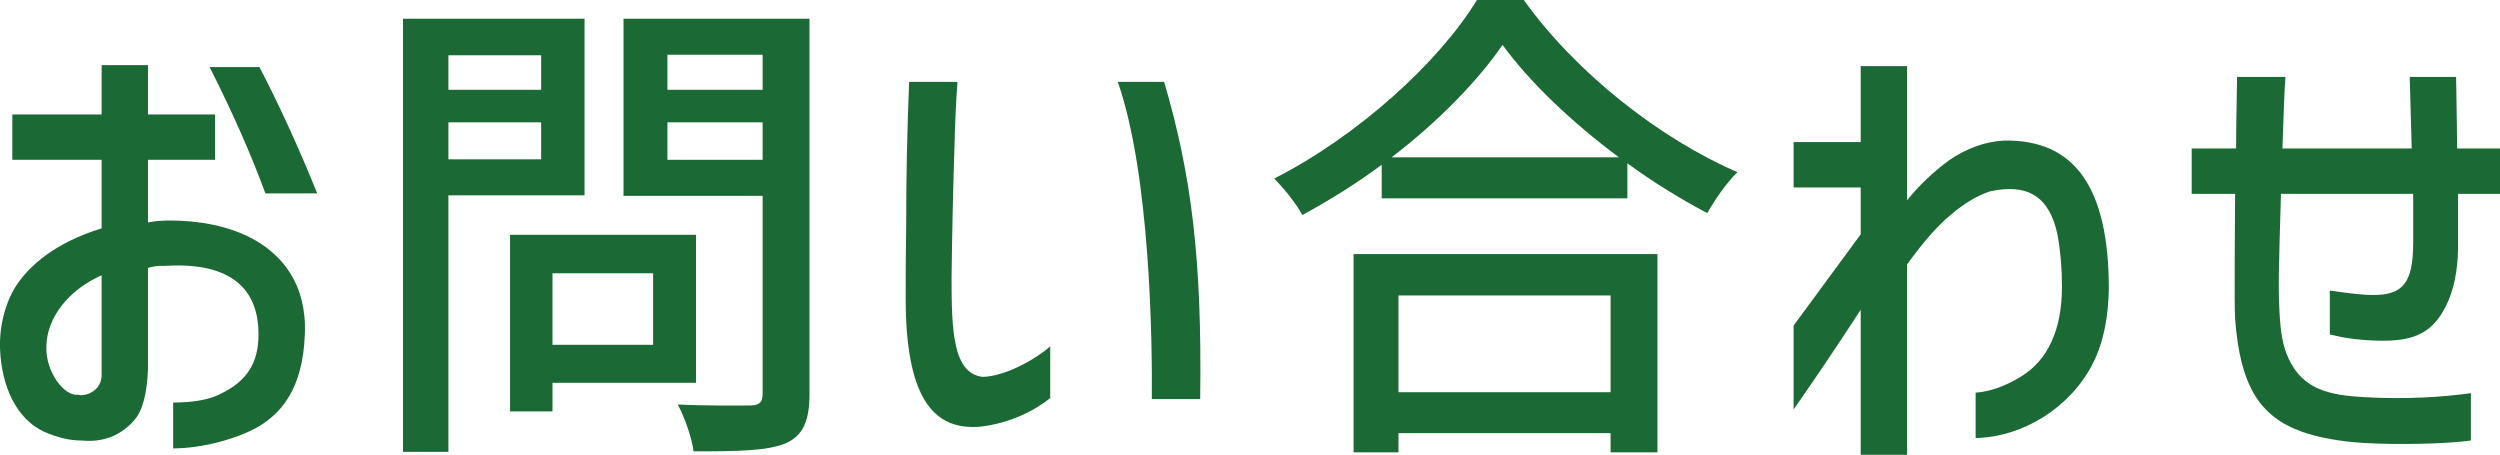
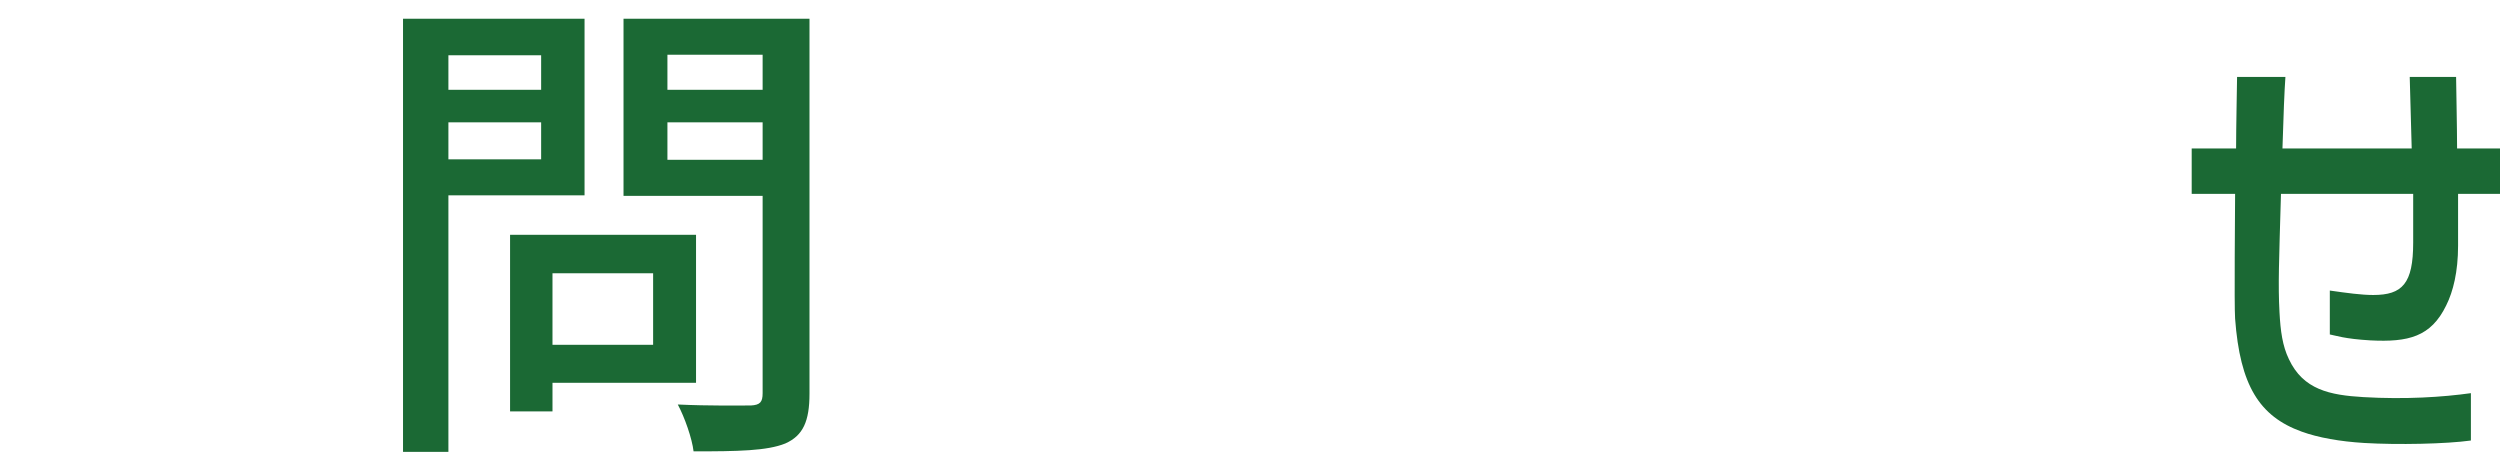
<svg xmlns="http://www.w3.org/2000/svg" id="_イヤー_2" viewBox="0 0 101.36 18.44">
  <defs>
    <style>.cls-1{fill:#1b6934;}</style>
  </defs>
  <g id="_イヤー_1-2">
    <g>
-       <path class="cls-1" d="M4.12,6.48H.5v-1.84h3.62V2.64h1.88v2h2.72v1.84h-2.72v2.54c.28-.06,.58-.08,.9-.08,1.1,0,2.42,.2,3.48,.82,1.06,.62,2.06,1.76,1.98,3.78-.08,2.3-1.02,3.22-1.82,3.72-.82,.5-2.3,.92-3.52,.92v-1.86c.84,0,1.5-.12,1.98-.38,.96-.48,1.5-1.18,1.48-2.44-.02-1.98-1.36-2.88-3.82-2.72h-.18c-.1,0-.26,.02-.48,.08v4.12c-.04,.98-.22,1.68-.56,2.06-.68,.78-1.5,.88-2.14,.82-.48,0-.98-.12-1.52-.36C.7,17,.06,15.72,0,14.12c-.02-.74,.12-1.4,.38-2.02,.52-1.22,1.88-2.28,3.74-2.84v-2.78Zm-.94,9.52c.1,.08,.88-.02,.94-.74v-4.1c-1.38,.62-2.22,1.74-2.24,2.88-.04,1.04,.74,2.06,1.3,1.96ZM10.52,2.72c.86,1.66,1.64,3.38,2.34,5.12h-2.1c-.58-1.58-1.34-3.3-2.26-5.12h2.02Z" />
      <path class="cls-1" d="M16.34,.76h7.36V7.92h-5.52v10.4h-1.84V.76Zm1.84,2.88h3.76v-1.4h-3.76v1.4Zm3.76,2.82v-1.5h-3.76v1.5h3.76Zm-1.26,3.06h7.54v6h-5.82v1.16h-1.72v-7.16Zm5.8,4.46v-2.9h-4.08v2.9h4.08ZM25.28,.76h7.54V15.96c0,1.12-.26,1.7-.98,2.02-.74,.3-1.92,.32-3.72,.32-.06-.52-.36-1.38-.64-1.9,1.26,.06,2.56,.04,2.96,.04,.38-.02,.48-.14,.48-.5V7.94h-5.64V.76Zm5.64,2.88v-1.42h-3.86v1.42h3.86Zm0,2.84v-1.52h-3.86v1.52h3.86Z" />
-       <path class="cls-1" d="M38.7,5.88c-.06,1.76-.1,3.76-.12,5.38,0,2.16,.06,3.88,1.26,4.02,.96-.02,2.24-.78,2.74-1.24v2.1c-.62,.5-1.62,1.02-2.84,1.16-1.92,.16-3.02-1.2-3.02-5.22,0-.86,0-1.8,.02-2.86,0-2.08,.04-3.96,.12-5.9h1.96c-.06,.82-.1,1.68-.12,2.56Zm8.5-2.56c1.1,3.76,1.54,7.16,1.46,12.86h-1.96c.02-2.32-.06-9.08-1.38-12.86h1.88Z" />
-       <path class="cls-1" d="M59.88,0h1.9c2.14,2.98,5.52,5.62,8.66,6.98-.46,.46-.9,1.1-1.22,1.66-1.06-.56-2.18-1.24-3.24-2.02v1.42h-9.96v-1.36c-1.02,.76-2.12,1.44-3.22,2.04-.22-.44-.76-1.1-1.14-1.48,3.42-1.74,6.7-4.74,8.22-7.24Zm-5,10.3h12.32v8.04h-1.9v-.78h-8.6v.78h-1.82V10.3Zm10.76-3.92c-1.88-1.4-3.6-3.02-4.72-4.56-1.02,1.48-2.62,3.12-4.5,4.56h9.22Zm-8.94,9.52h8.6v-3.92h-8.6v3.92Z" />
-       <path class="cls-1" d="M77.32,18.44h-1.88v-5.88c-1,1.54-1.88,2.84-2.72,4.04v-3.4l2.72-3.7v-1.9h-2.72v-1.84h2.72V2.68h1.88v5.44c.52-.64,1.08-1.16,1.7-1.62,.7-.48,1.46-.76,2.22-.8,2.9-.06,4.26,1.94,4.26,6-.02,1.14-.2,2.16-.66,3.06-.9,1.76-2.82,2.96-4.74,3v-1.84c.56-.04,1.16-.24,1.82-.64,1.12-.68,1.68-1.92,1.68-3.66,0-.74-.06-1.44-.18-2.1-.32-1.54-1.2-2.1-2.74-1.76-.5,.16-1.04,.48-1.6,.96-.54,.44-1.12,1.12-1.76,2v7.72Z" />
      <path class="cls-1" d="M88.86,7.86v-1.84h1.8c0-.78,.04-2.76,.04-2.9h1.96c-.04,.56-.08,1.56-.12,2.9h5.24l-.08-2.9h1.88c0,.16,.04,2.12,.04,2.9h1.74v1.84h-1.7v2.1c0,1.06-.2,1.86-.48,2.42-.62,1.28-1.54,1.5-3.08,1.42-1.04-.06-1.42-.2-1.64-.24v-1.78c.7,.1,1.28,.18,1.76,.18,1.18,0,1.62-.46,1.62-2.12v-1.98h-5.36c-.08,2.78-.12,3.68-.06,4.8,.04,.76,.12,1.36,.38,1.9,.58,1.24,1.66,1.46,3.02,1.54,1.7,.1,3.22,0,4.36-.16v1.92c-1,.14-2.98,.18-4.32,.1-1-.06-1.88-.22-2.54-.46-1.72-.62-2.5-1.88-2.7-4.58-.04-.56,0-4.44,0-5.06h-1.76Z" />
    </g>
  </g>
</svg>